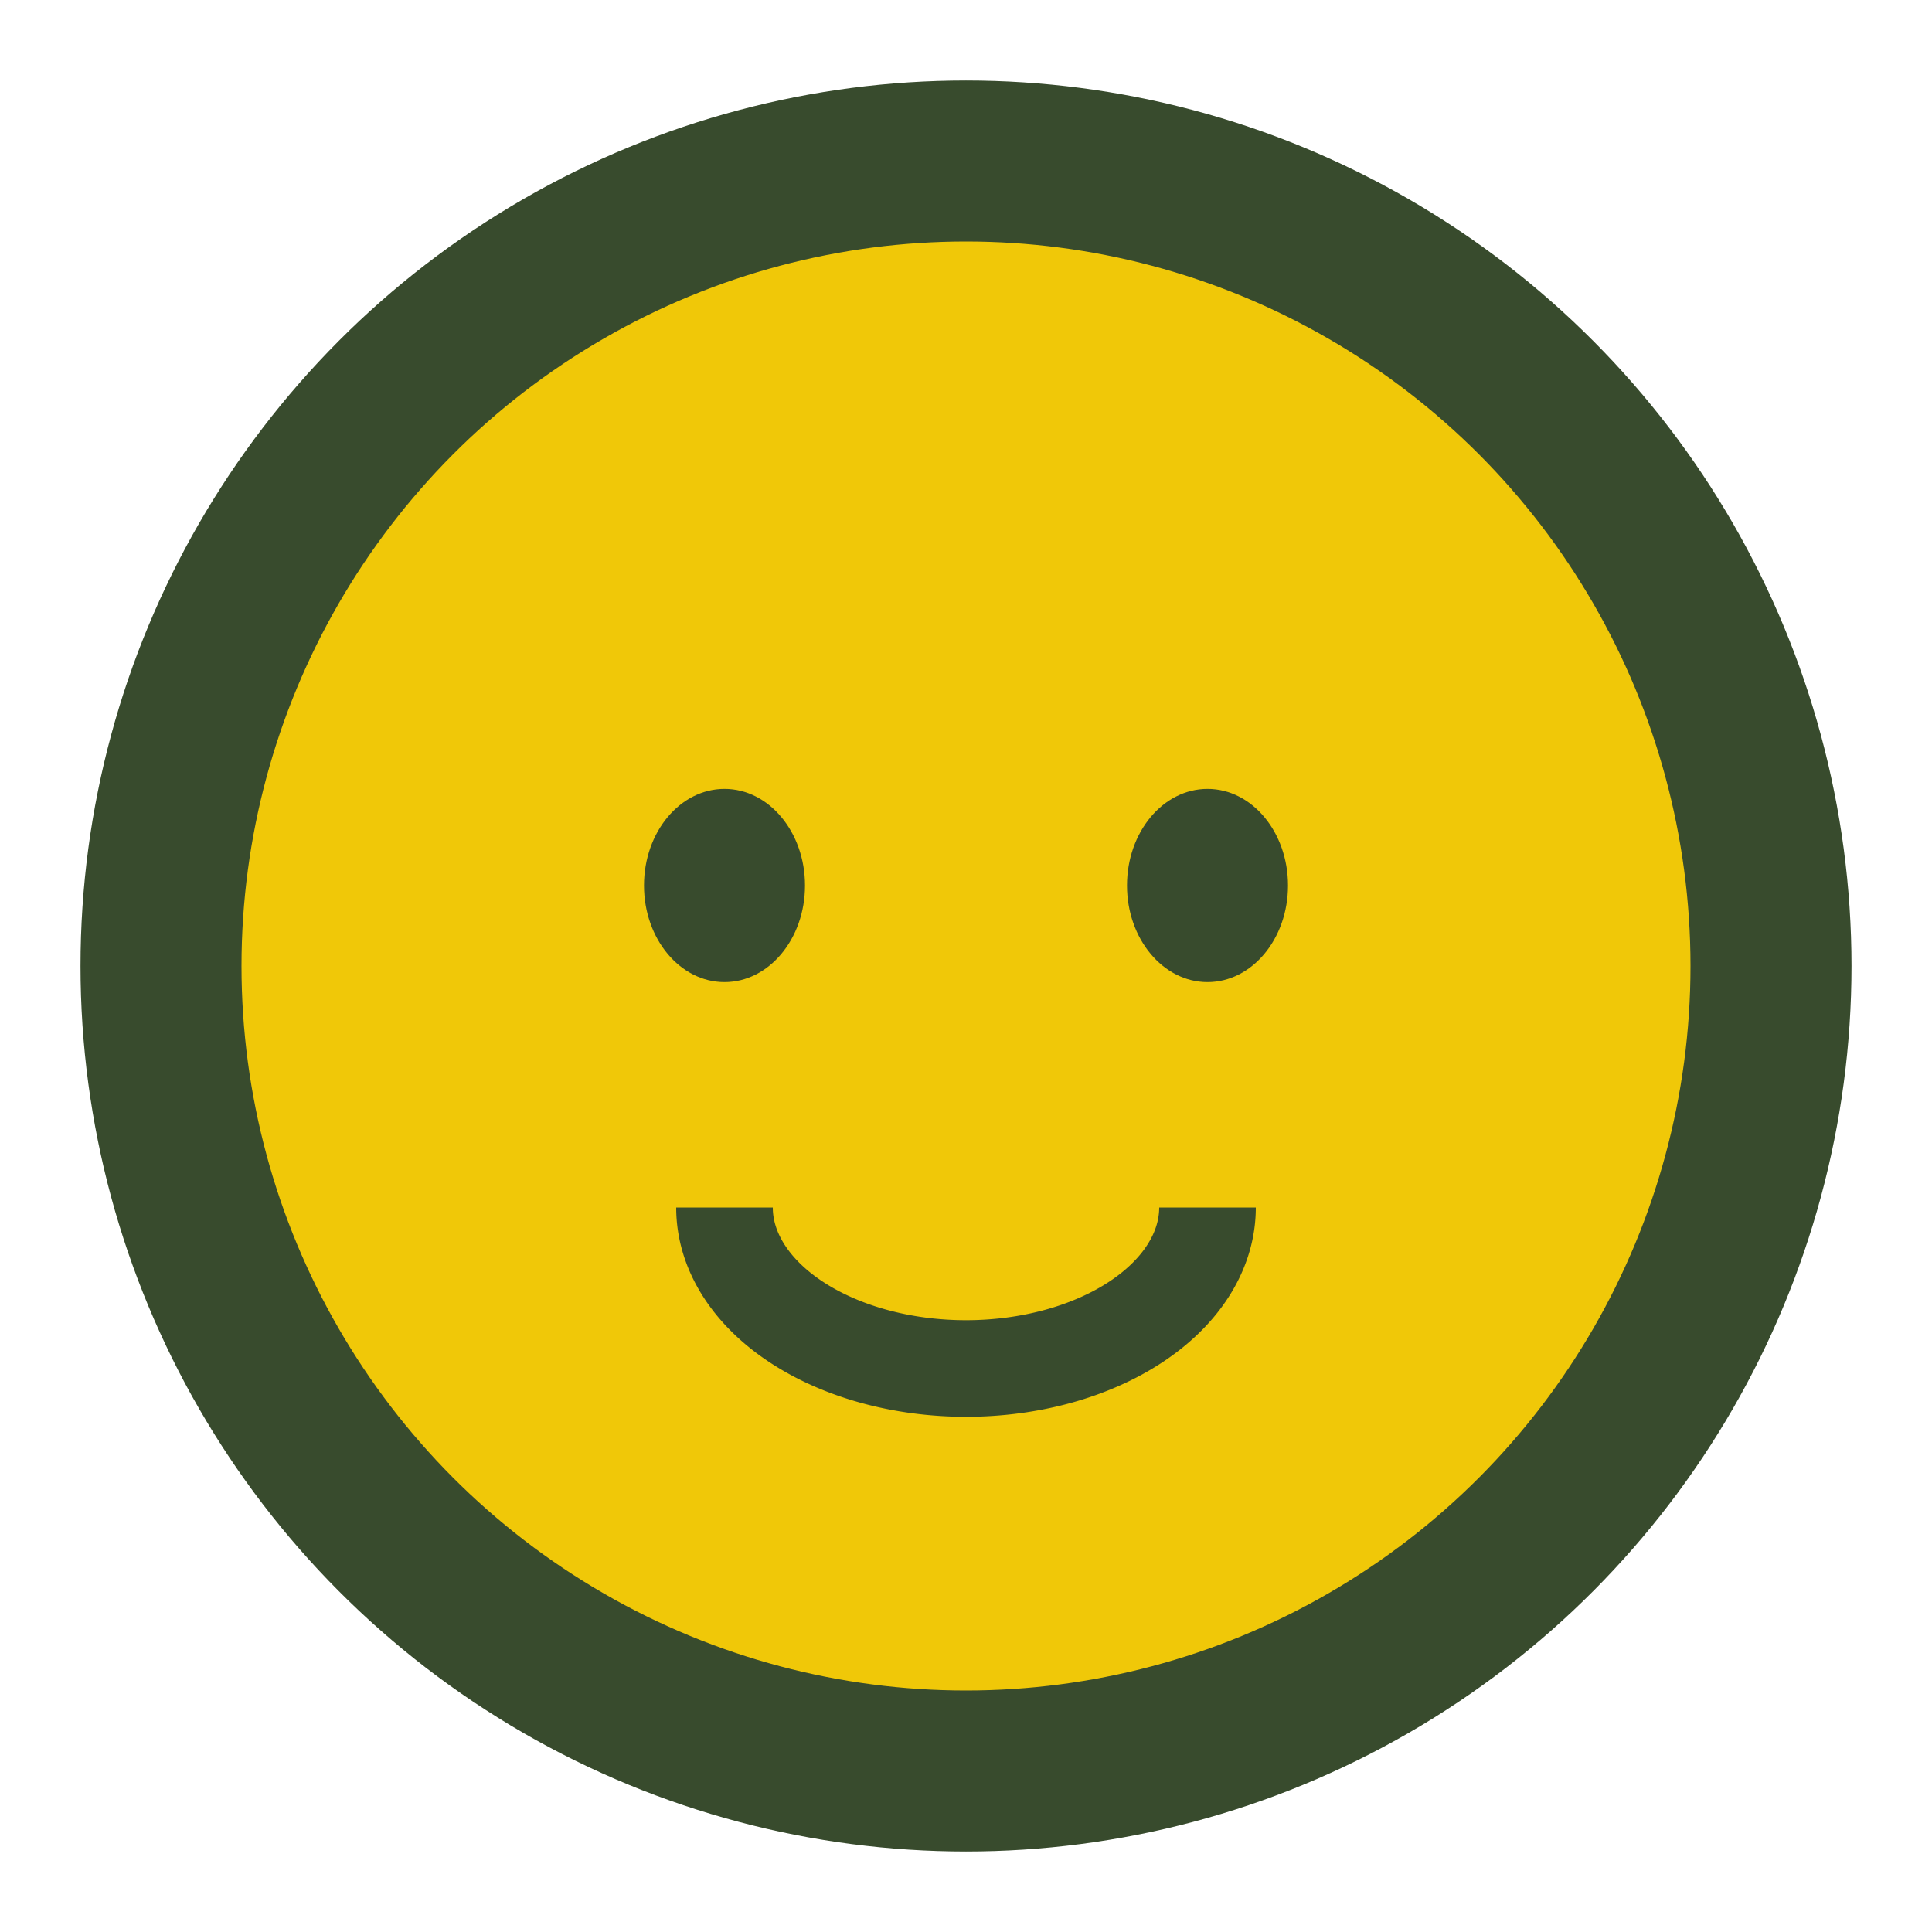
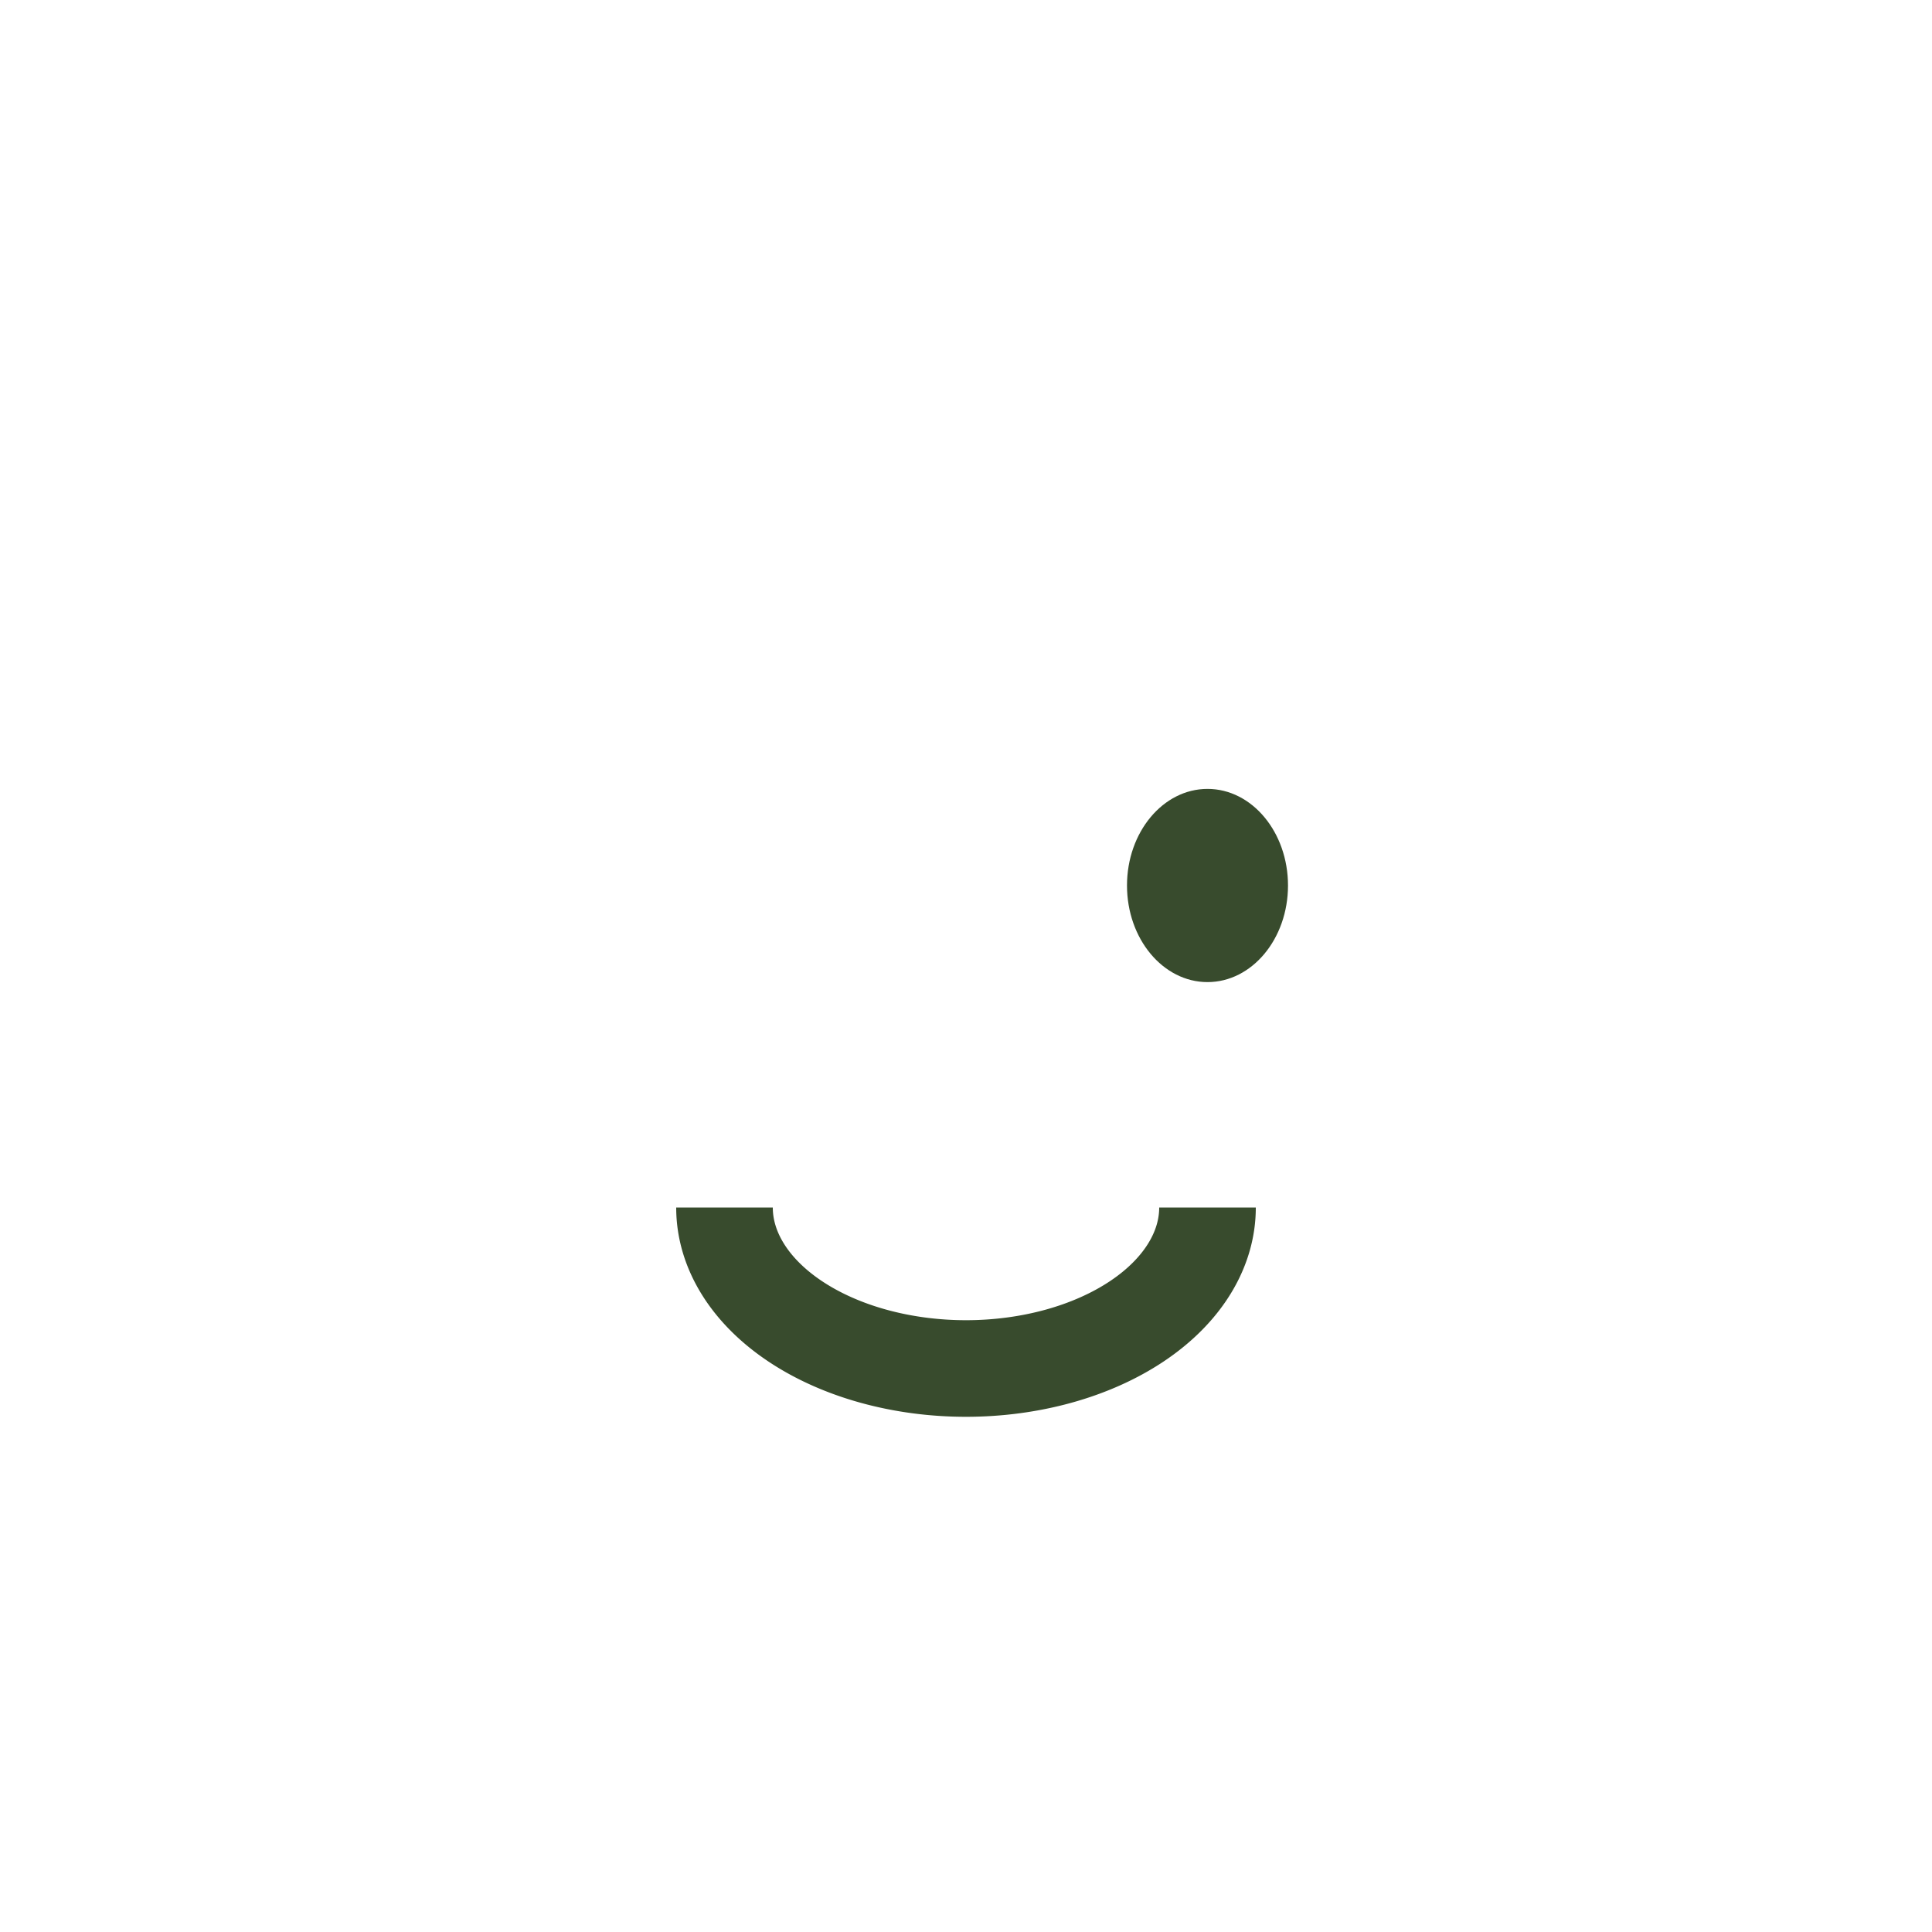
<svg xmlns="http://www.w3.org/2000/svg" width="32" height="32" viewBox="0 0 24 24">
-   <circle cx="12" cy="12" r="10" fill="#F0C808" stroke="#384B2D" stroke-width="2" />
-   <ellipse cx="9" cy="11" rx="1" ry="1.2" fill="#384B2D" />
  <ellipse cx="15" cy="11" rx="1" ry="1.2" fill="#384B2D" />
  <path d="M9 15a3 2 0 0 0 6 0" stroke="#384B2D" stroke-width="1.2" fill="none" />
</svg>